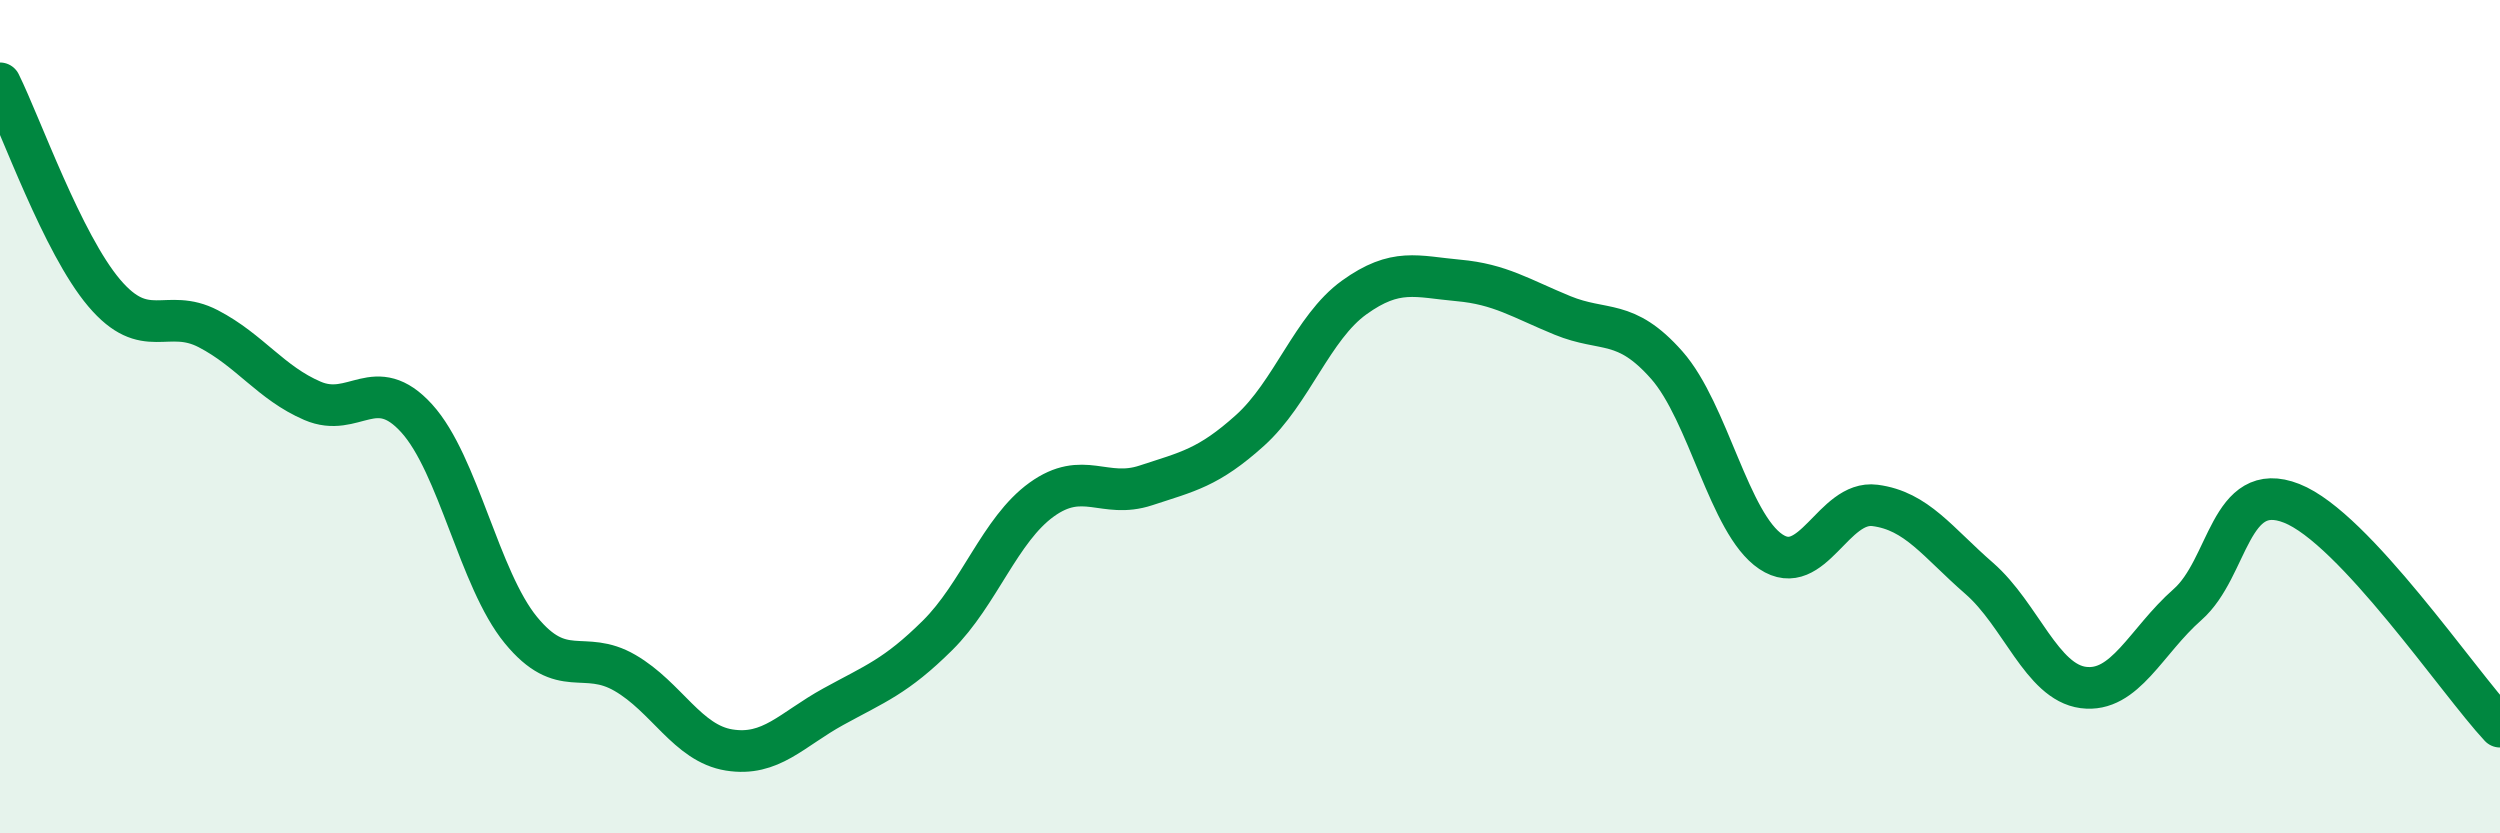
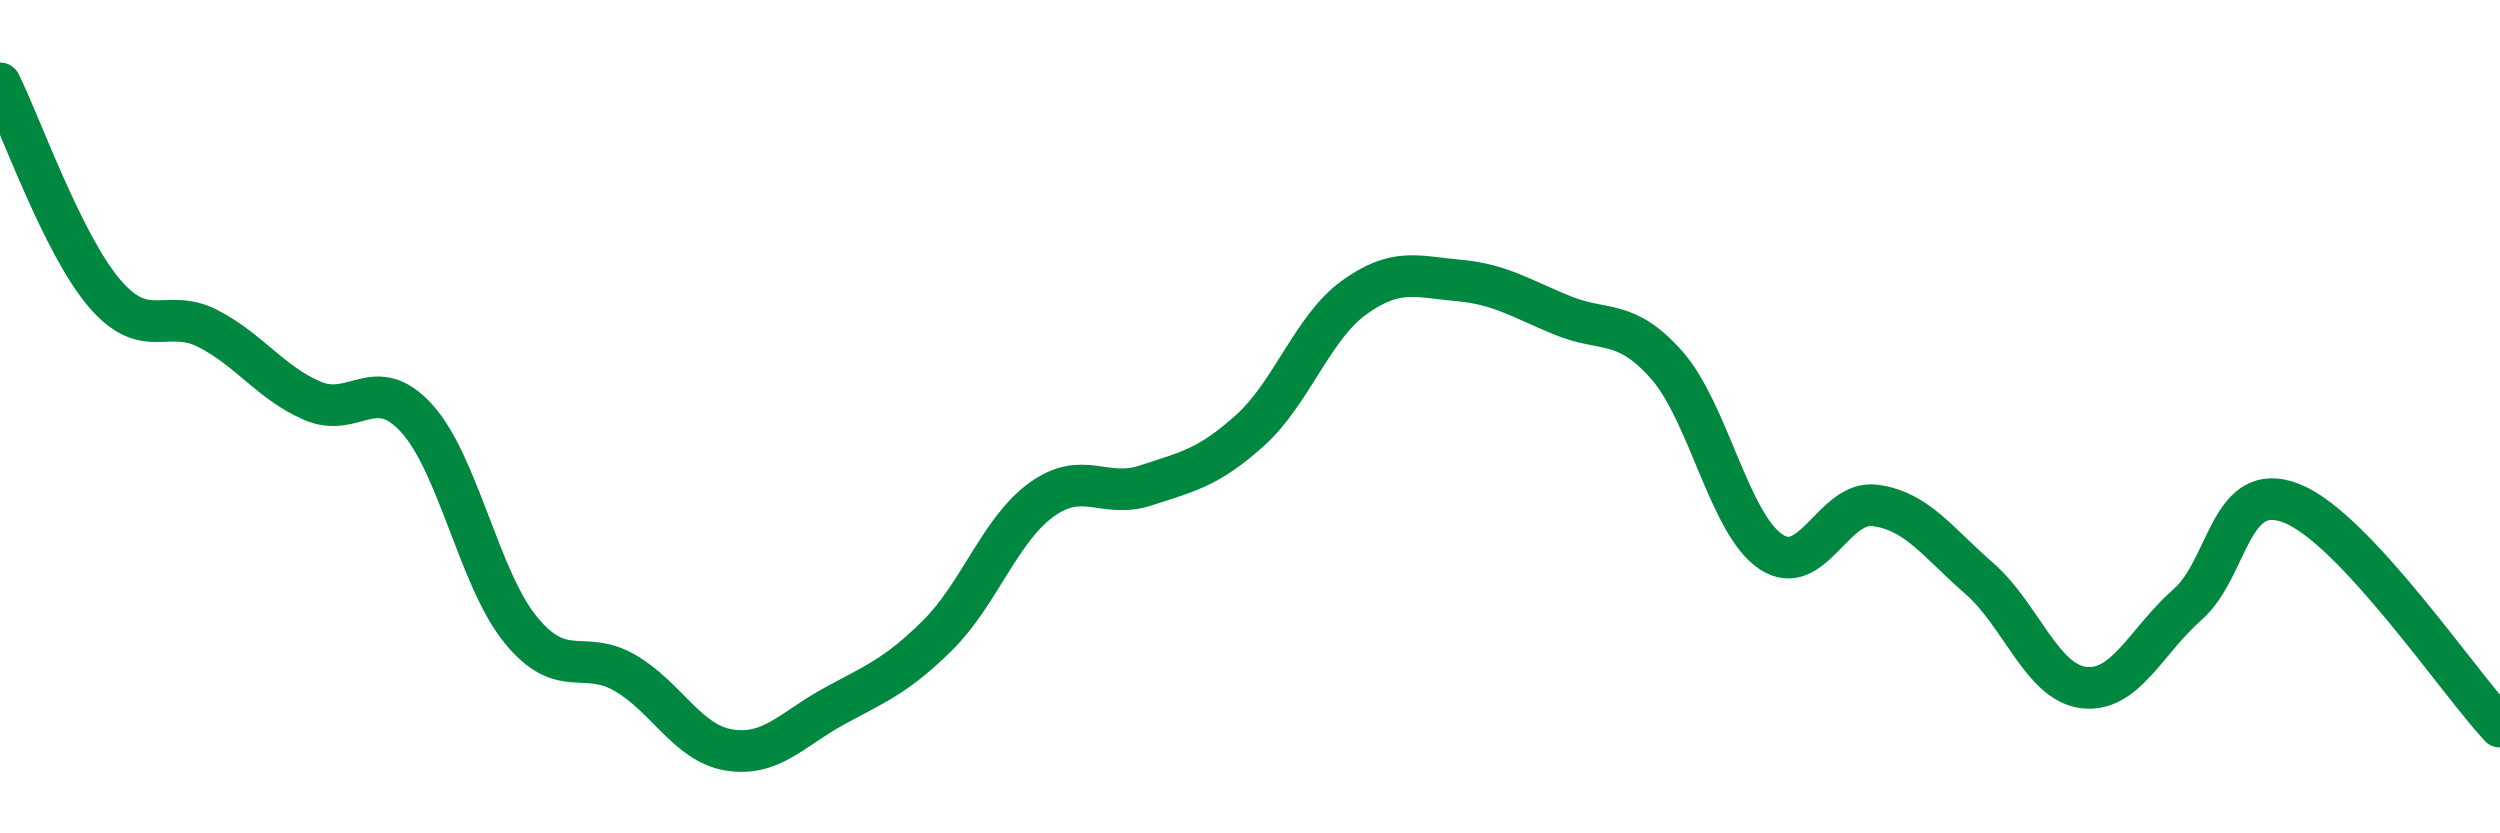
<svg xmlns="http://www.w3.org/2000/svg" width="60" height="20" viewBox="0 0 60 20">
-   <path d="M 0,2 C 0.5,3.01 1.5,5.85 2.5,7.03 C 3.5,8.21 4,7.37 5,7.89 C 6,8.41 6.5,9.19 7.5,9.62 C 8.5,10.05 9,8.94 10,10.04 C 11,11.14 11.5,13.9 12.5,15.12 C 13.5,16.34 14,15.57 15,16.15 C 16,16.73 16.5,17.84 17.5,18 C 18.5,18.16 19,17.51 20,16.96 C 21,16.41 21.5,16.24 22.5,15.25 C 23.5,14.26 24,12.71 25,11.99 C 26,11.27 26.5,11.98 27.5,11.65 C 28.5,11.32 29,11.23 30,10.33 C 31,9.43 31.5,7.86 32.5,7.14 C 33.5,6.42 34,6.64 35,6.73 C 36,6.82 36.5,7.16 37.5,7.57 C 38.5,7.98 39,7.63 40,8.76 C 41,9.89 41.5,12.57 42.5,13.24 C 43.5,13.91 44,12 45,12.13 C 46,12.26 46.5,13.01 47.5,13.88 C 48.5,14.75 49,16.37 50,16.5 C 51,16.63 51.5,15.39 52.5,14.51 C 53.5,13.63 53.5,11.49 55,12.08 C 56.5,12.67 59,16.37 60,17.44L60 20L0 20Z" fill="#008740" opacity="0.1" stroke-linecap="round" stroke-linejoin="round" />
  <path d="M 0,2 C 0.5,3.01 1.5,5.85 2.5,7.03 C 3.5,8.21 4,7.37 5,7.89 C 6,8.41 6.5,9.19 7.5,9.62 C 8.5,10.05 9,8.94 10,10.04 C 11,11.14 11.5,13.9 12.5,15.12 C 13.5,16.34 14,15.57 15,16.15 C 16,16.73 16.5,17.84 17.5,18 C 18.5,18.16 19,17.51 20,16.96 C 21,16.41 21.5,16.24 22.5,15.25 C 23.5,14.26 24,12.71 25,11.99 C 26,11.27 26.5,11.98 27.5,11.65 C 28.5,11.32 29,11.23 30,10.33 C 31,9.43 31.5,7.86 32.5,7.14 C 33.5,6.42 34,6.64 35,6.73 C 36,6.82 36.5,7.16 37.5,7.57 C 38.5,7.98 39,7.63 40,8.76 C 41,9.89 41.5,12.57 42.5,13.24 C 43.5,13.91 44,12 45,12.13 C 46,12.26 46.5,13.01 47.5,13.88 C 48.5,14.75 49,16.37 50,16.5 C 51,16.63 51.5,15.39 52.5,14.51 C 53.5,13.63 53.5,11.49 55,12.08 C 56.5,12.67 59,16.37 60,17.44" stroke="#008740" stroke-width="1" fill="none" stroke-linecap="round" stroke-linejoin="round" />
</svg>